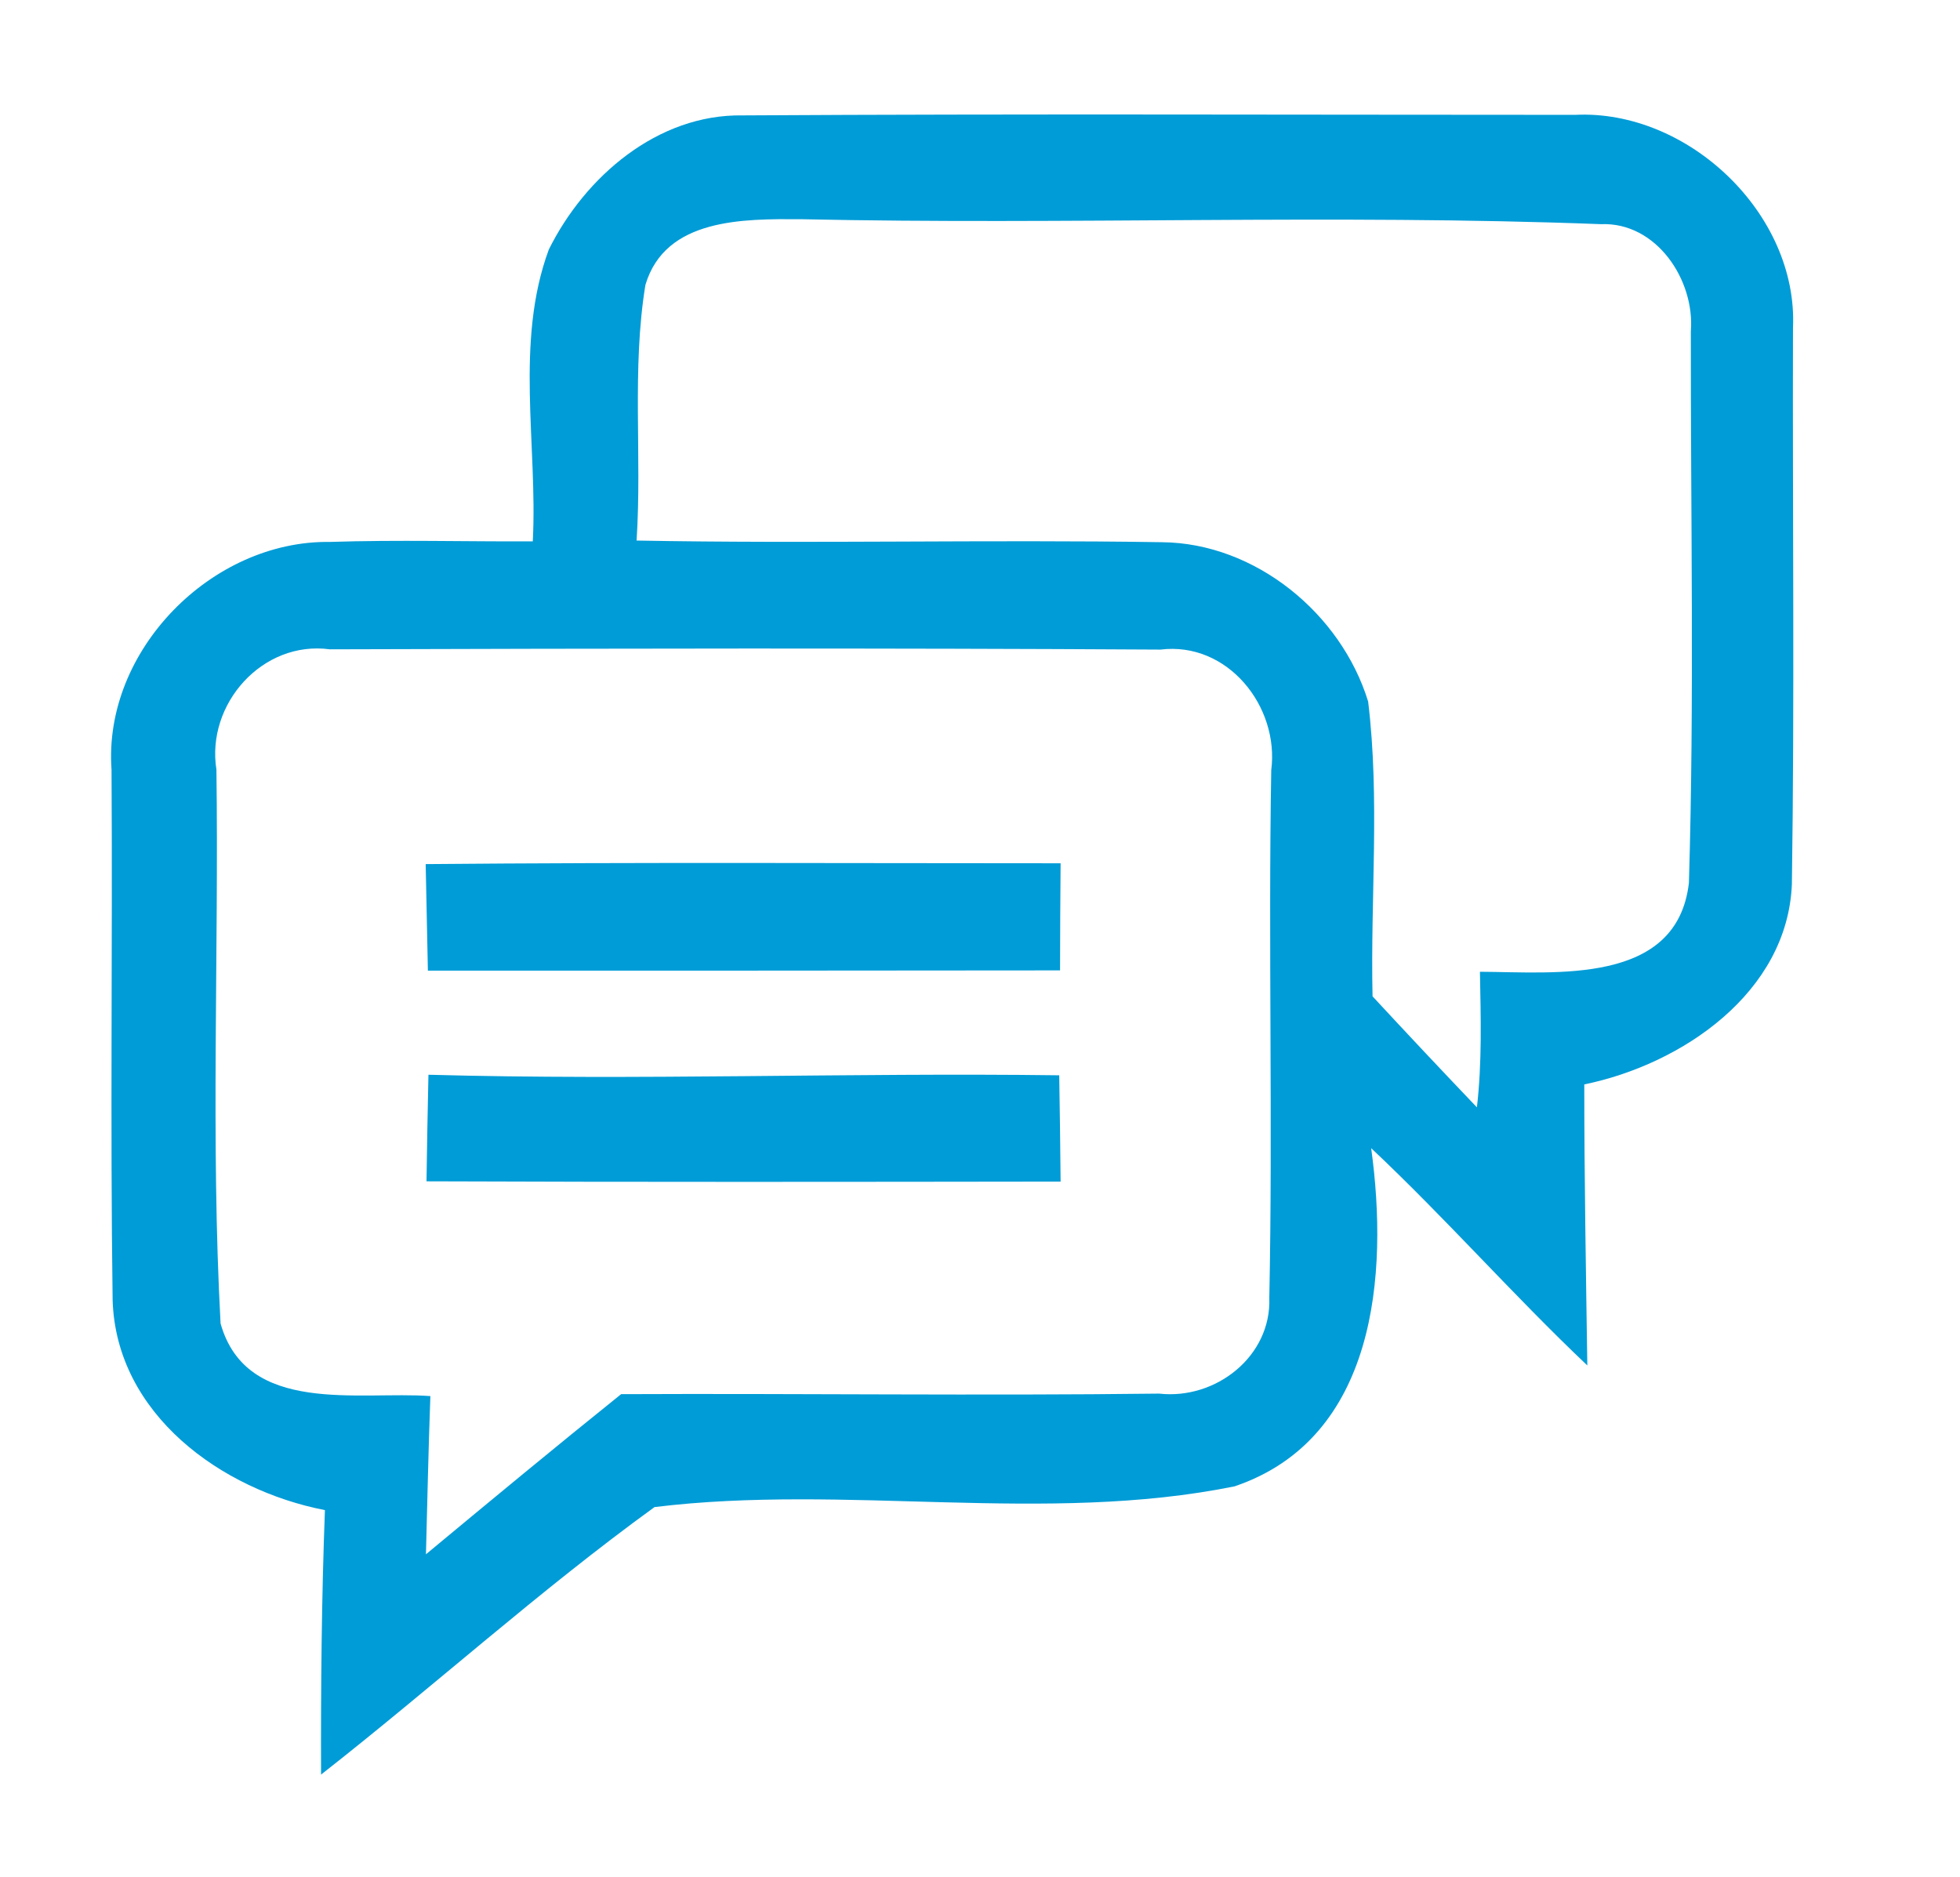
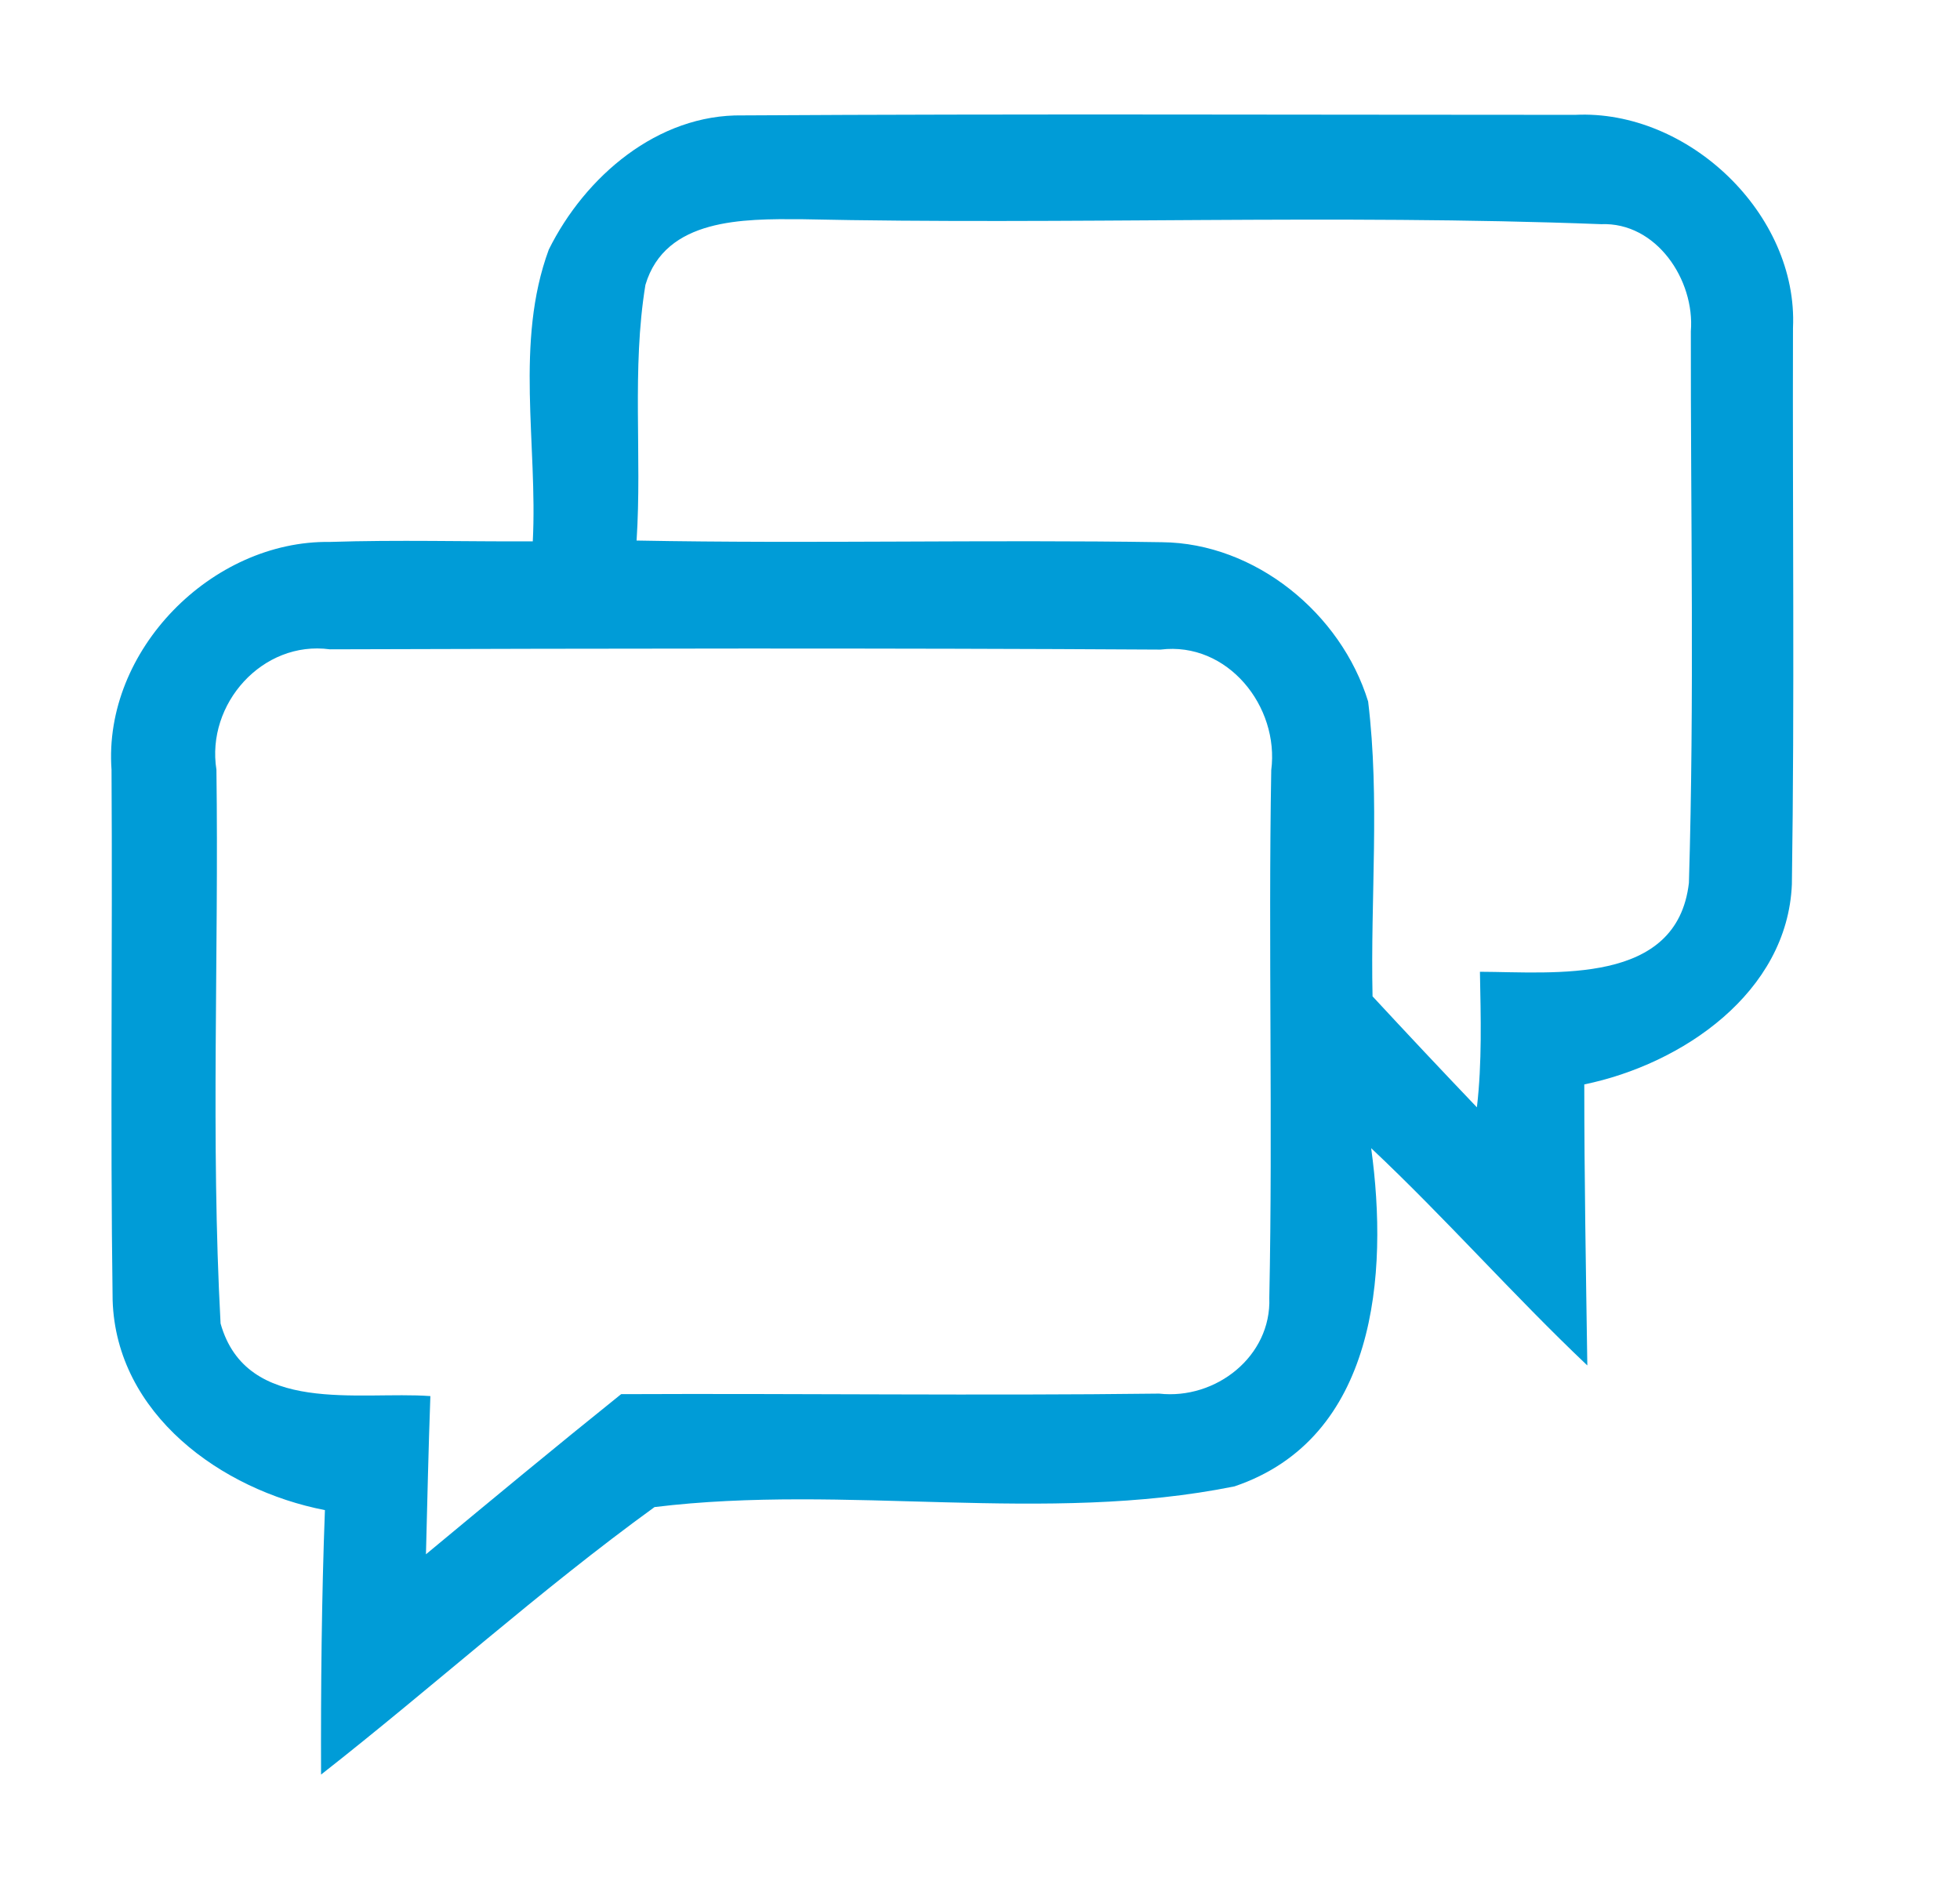
<svg xmlns="http://www.w3.org/2000/svg" width="71pt" height="68pt" viewBox="0 0 71 68" version="1.1">
  <g id="#009cd7ff">
    <path fill="#009cd7" opacity="1.00" d=" M 19.88 9.04 C 21.19 6.40 23.82 4.13 26.90 4.18 C 36.95 4.12 47.01 4.16 57.06 4.16 C 61.15 3.96 65.14 7.75 64.95 11.88 C 64.93 18.59 65.01 25.31 64.91 32.03 C 64.75 35.95 60.94 38.55 57.39 39.28 C 57.39 42.67 57.45 46.07 57.50 49.46 C 54.81 46.91 52.37 44.13 49.67 41.59 C 50.30 46.16 49.86 52.10 44.72 53.84 C 37.85 55.23 30.66 53.74 23.71 54.59 C 19.53 57.62 15.69 61.10 11.63 64.28 C 11.62 61.08 11.65 57.89 11.77 54.70 C 8.01 53.97 4.21 51.22 4.08 47.10 C 3.99 40.69 4.08 34.28 4.04 27.88 C 3.73 23.56 7.67 19.57 11.95 19.63 C 14.40 19.55 16.85 19.62 19.30 19.61 C 19.48 16.11 18.64 12.40 19.88 9.04 M 23.38 10.32 C 22.88 13.37 23.26 16.50 23.06 19.58 C 29.40 19.70 35.75 19.54 42.09 19.64 C 45.47 19.67 48.58 22.22 49.56 25.41 C 49.99 28.95 49.64 32.53 49.72 36.09 C 50.97 37.44 52.23 38.78 53.50 40.11 C 53.69 38.48 53.64 36.84 53.61 35.20 C 56.33 35.21 60.75 35.70 61.18 31.98 C 61.38 25.33 61.24 18.66 61.25 12.00 C 61.40 10.14 60.00 8.04 58.00 8.12 C 48.34 7.75 38.67 8.15 29.01 7.94 C 26.95 7.93 24.10 7.89 23.38 10.32 M 7.84 27.88 C 7.93 34.56 7.63 41.27 7.99 47.94 C 8.93 51.28 13.01 50.38 15.59 50.57 C 15.52 52.48 15.48 54.39 15.43 56.30 C 17.78 54.35 20.12 52.41 22.50 50.50 C 29.00 50.47 35.50 50.56 41.99 50.48 C 44.04 50.71 46.06 49.13 45.98 47.01 C 46.11 40.64 45.94 34.27 46.05 27.90 C 46.35 25.59 44.47 23.23 42.04 23.53 C 32.01 23.47 21.98 23.49 11.95 23.52 C 9.51 23.19 7.46 25.50 7.84 27.88 Z" />
-     <path fill="#009cd7" opacity="1.00" d=" M 15.42 31.30 C 23.09 31.23 30.75 31.27 38.42 31.27 C 38.41 32.57 38.40 33.86 38.40 35.15 C 30.76 35.16 23.13 35.16 15.50 35.16 C 15.48 34.19 15.44 32.26 15.42 31.30 Z" />
-     <path fill="#009cd7" opacity="1.00" d=" M 15.52 38.93 C 23.13 39.14 30.75 38.85 38.37 38.95 C 38.39 40.23 38.41 41.51 38.42 42.80 C 30.77 42.81 23.11 42.82 15.45 42.79 C 15.47 41.50 15.49 40.22 15.52 38.93 Z" />
  </g>
</svg>